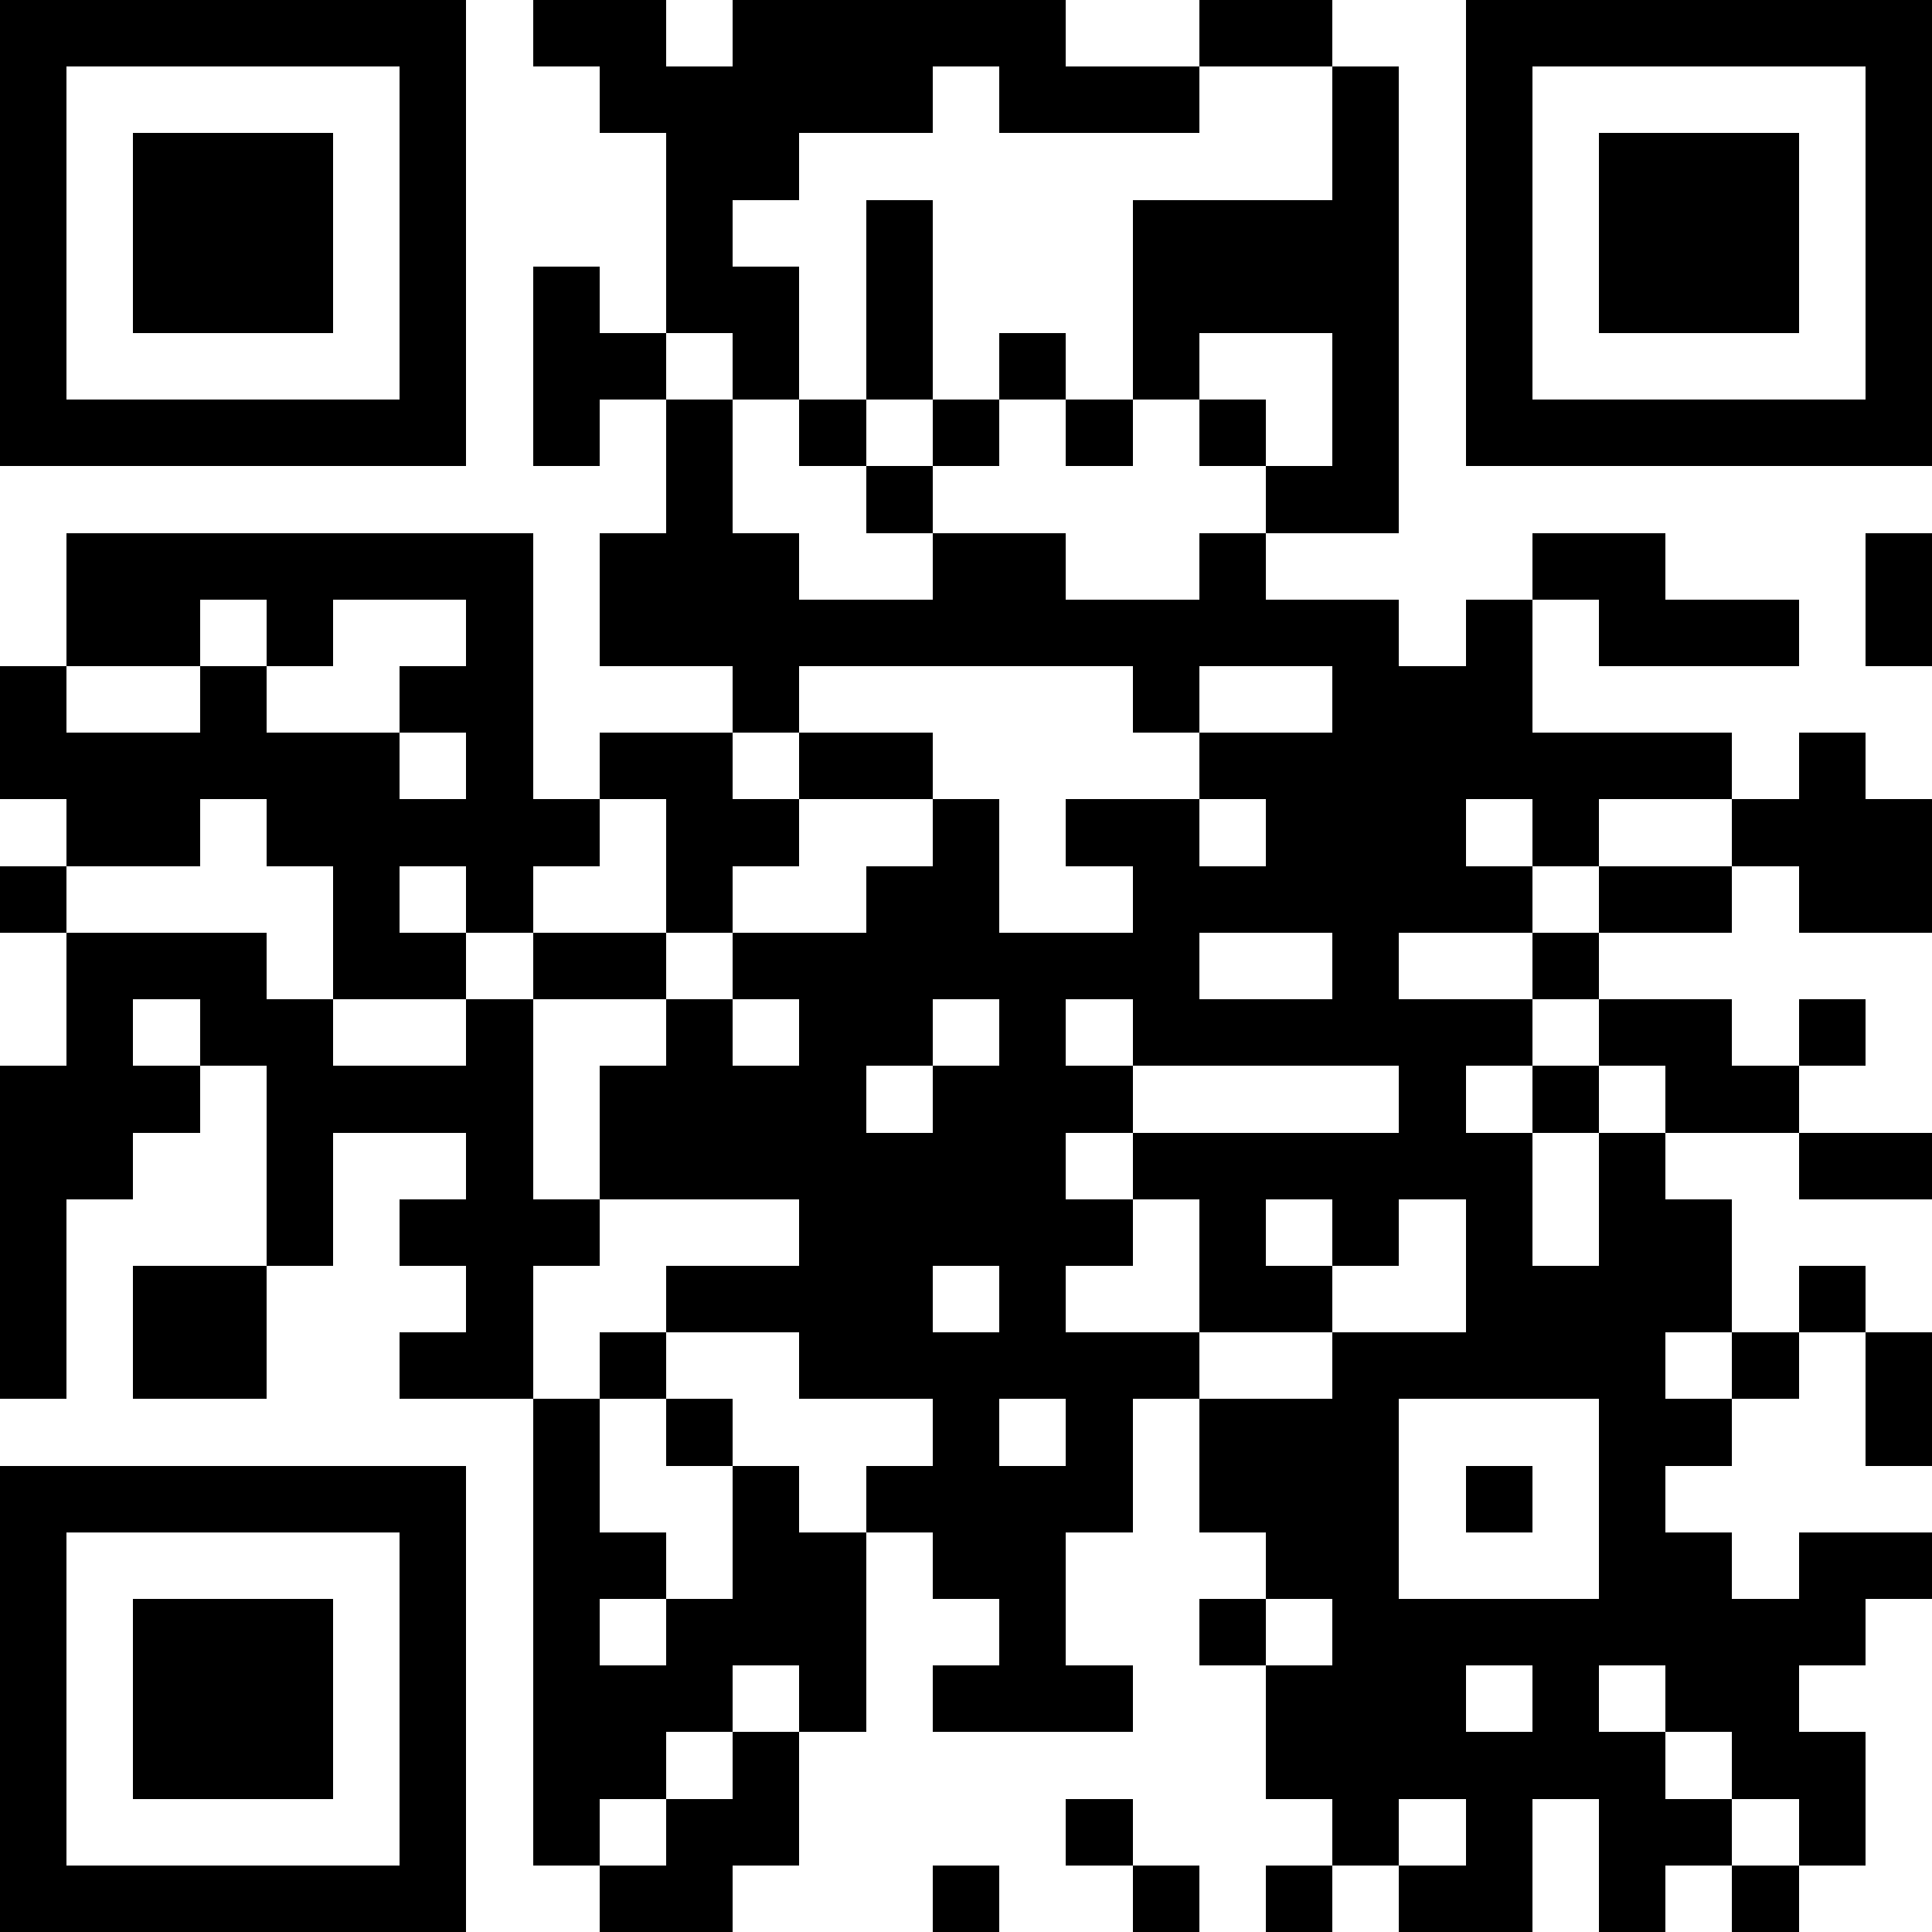
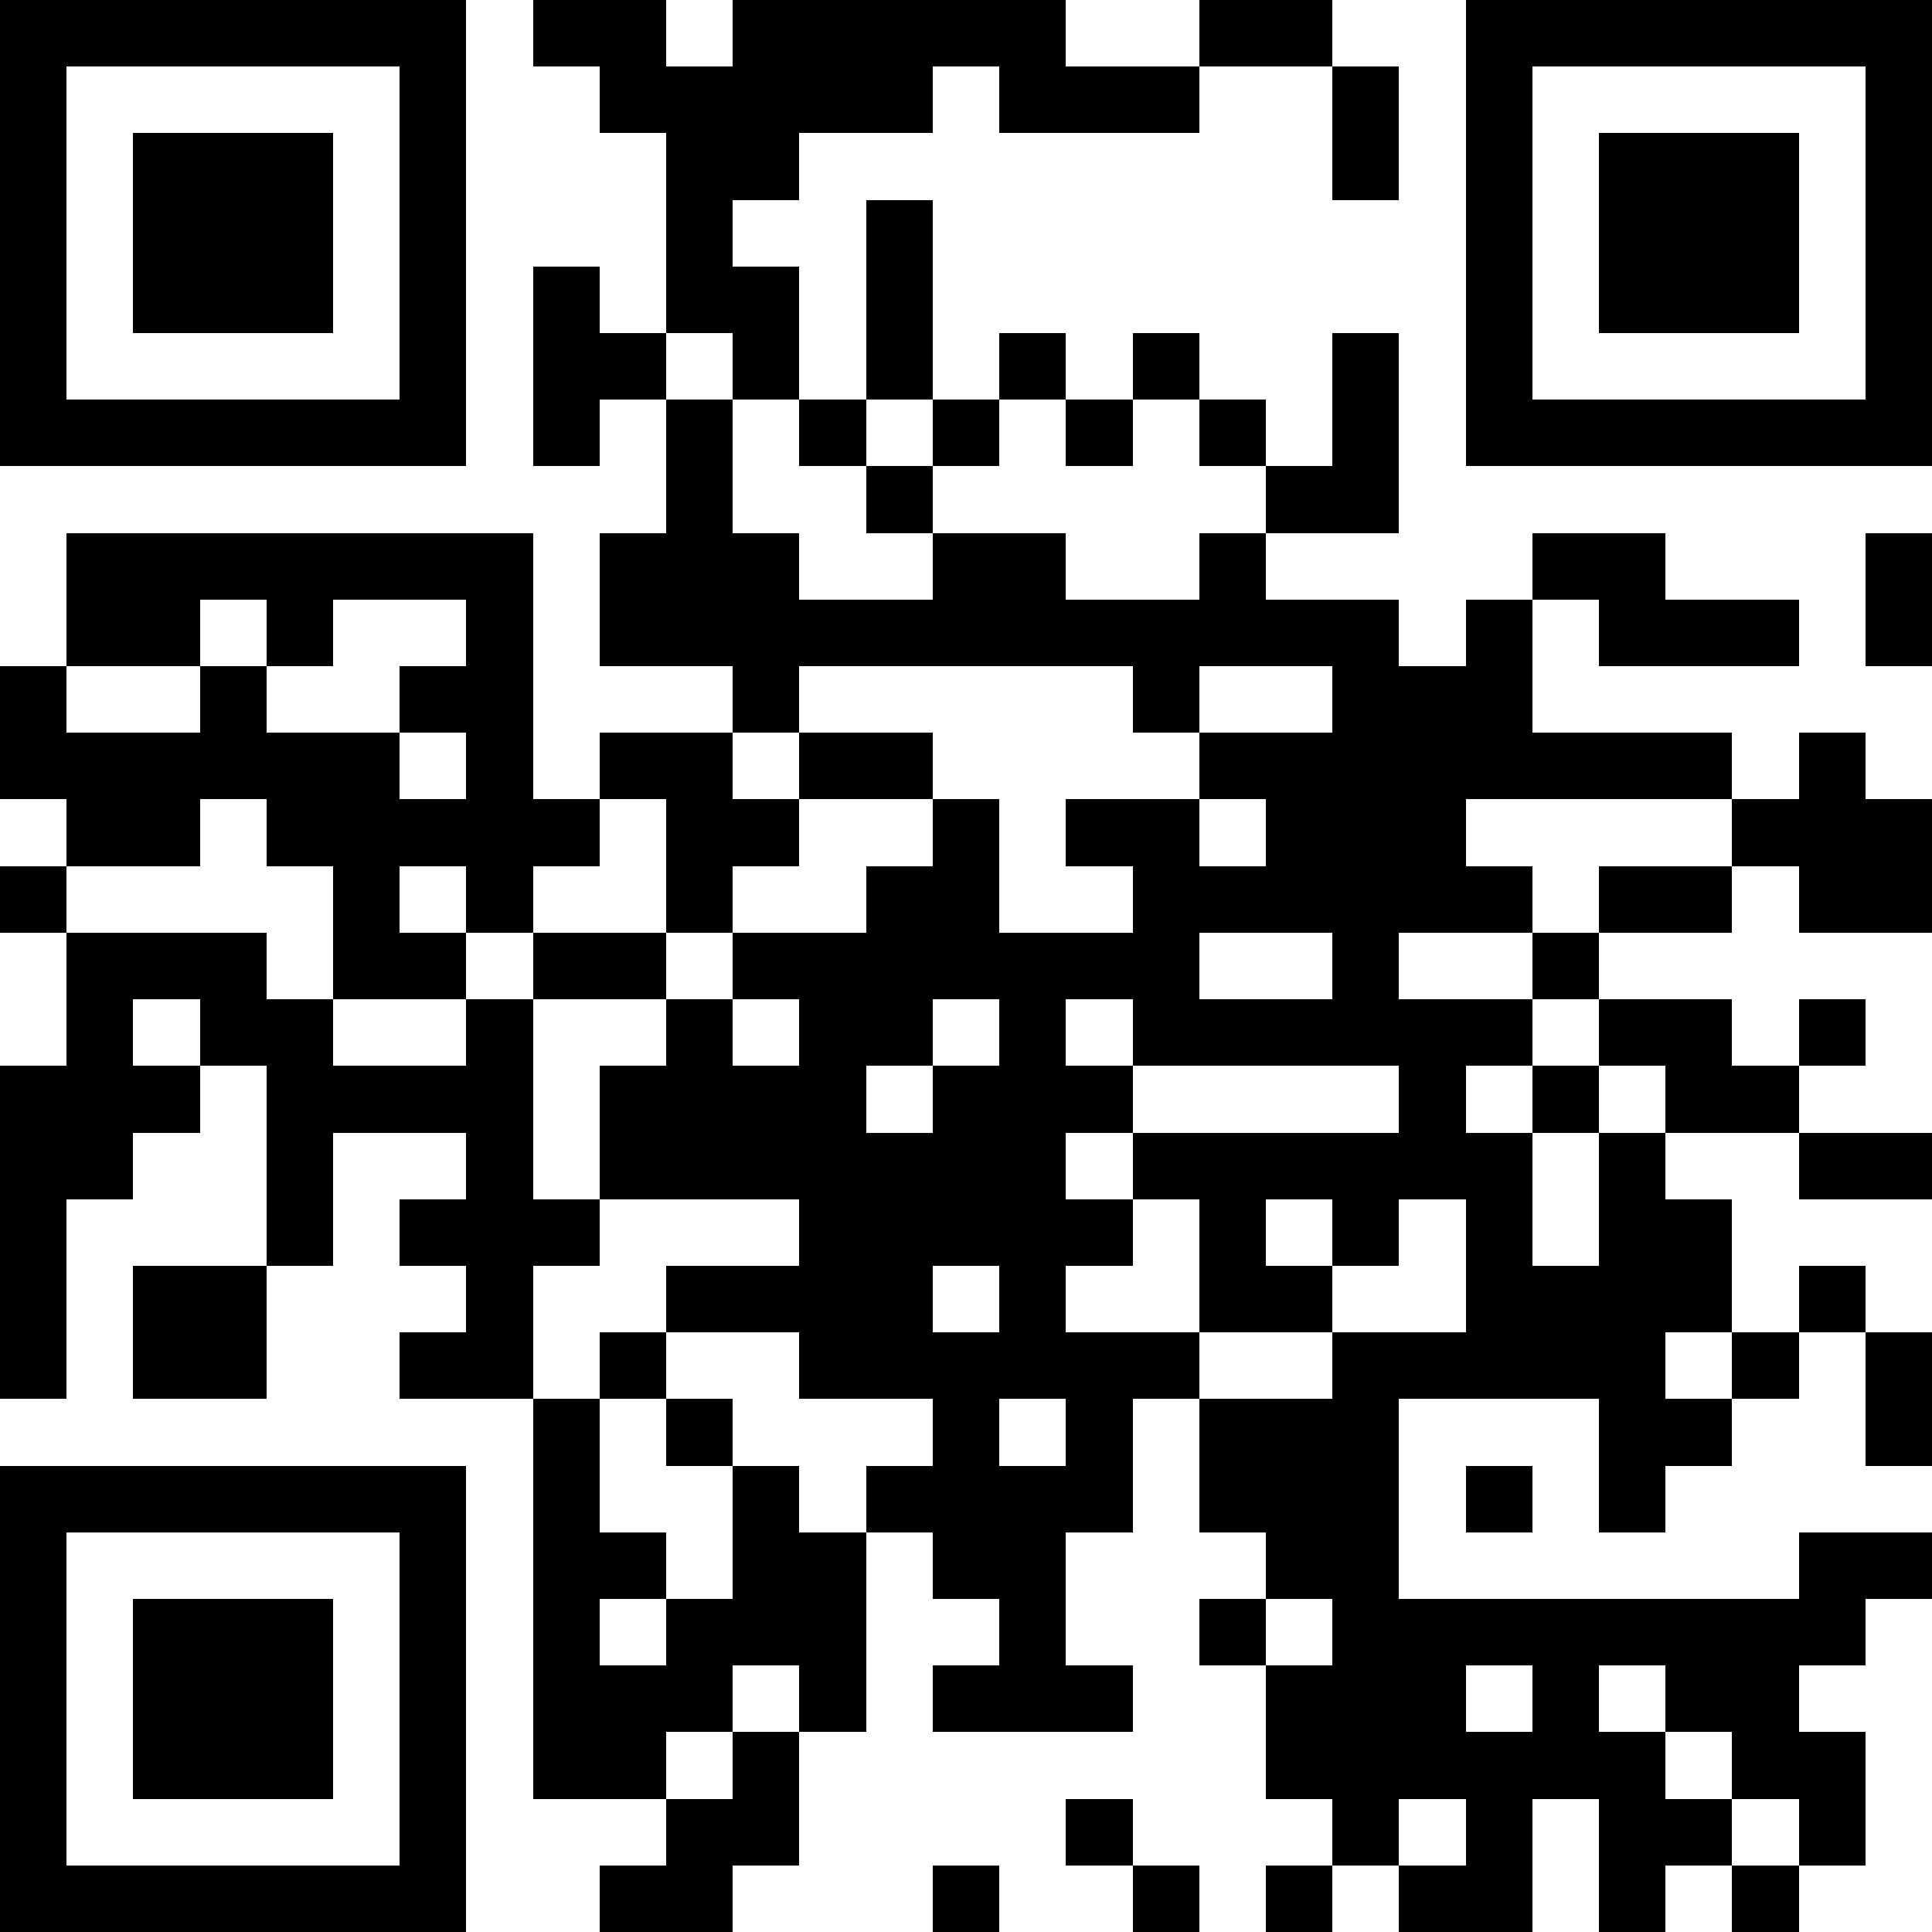
<svg xmlns="http://www.w3.org/2000/svg" version="1.1" baseProfile="full" shape-rendering="crispEdges" width="29" height="29">
  <rect x="0" y="0" width="29" height="29" fill="#FFFFFF" />
  <rect x="0" y="0" width="7" height="1" fill="#000000" />
  <rect x="8" y="0" width="2" height="1" fill="#000000" />
  <rect x="11" y="0" width="5" height="1" fill="#000000" />
  <rect x="18" y="0" width="2" height="1" fill="#000000" />
  <rect x="22" y="0" width="7" height="1" fill="#000000" />
  <rect x="0" y="1" width="1" height="5" fill="#000000" />
  <rect x="6" y="1" width="1" height="5" fill="#000000" />
  <rect x="9" y="1" width="5" height="1" fill="#000000" />
  <rect x="15" y="1" width="3" height="1" fill="#000000" />
  <rect x="20" y="1" width="1" height="2" fill="#000000" />
  <rect x="22" y="1" width="1" height="5" fill="#000000" />
  <rect x="28" y="1" width="1" height="5" fill="#000000" />
  <rect x="2" y="2" width="3" height="3" fill="#000000" />
  <rect x="10" y="2" width="2" height="1" fill="#000000" />
  <rect x="24" y="2" width="3" height="3" fill="#000000" />
  <rect x="10" y="3" width="1" height="1" fill="#000000" />
  <rect x="13" y="3" width="1" height="3" fill="#000000" />
-   <rect x="17" y="3" width="4" height="2" fill="#000000" />
  <rect x="8" y="4" width="1" height="1" fill="#000000" />
  <rect x="10" y="4" width="2" height="1" fill="#000000" />
  <rect x="8" y="5" width="2" height="1" fill="#000000" />
  <rect x="11" y="5" width="1" height="1" fill="#000000" />
  <rect x="15" y="5" width="1" height="1" fill="#000000" />
  <rect x="17" y="5" width="1" height="1" fill="#000000" />
  <rect x="20" y="5" width="1" height="2" fill="#000000" />
  <rect x="0" y="6" width="7" height="1" fill="#000000" />
  <rect x="8" y="6" width="1" height="1" fill="#000000" />
  <rect x="10" y="6" width="1" height="2" fill="#000000" />
  <rect x="12" y="6" width="1" height="1" fill="#000000" />
  <rect x="14" y="6" width="1" height="1" fill="#000000" />
  <rect x="16" y="6" width="1" height="1" fill="#000000" />
  <rect x="18" y="6" width="1" height="1" fill="#000000" />
  <rect x="22" y="6" width="7" height="1" fill="#000000" />
  <rect x="13" y="7" width="1" height="1" fill="#000000" />
  <rect x="19" y="7" width="2" height="1" fill="#000000" />
  <rect x="1" y="8" width="7" height="1" fill="#000000" />
  <rect x="9" y="8" width="3" height="1" fill="#000000" />
  <rect x="14" y="8" width="2" height="1" fill="#000000" />
  <rect x="18" y="8" width="1" height="1" fill="#000000" />
  <rect x="23" y="8" width="2" height="1" fill="#000000" />
  <rect x="28" y="8" width="1" height="2" fill="#000000" />
  <rect x="1" y="9" width="2" height="1" fill="#000000" />
  <rect x="4" y="9" width="1" height="1" fill="#000000" />
  <rect x="7" y="9" width="1" height="1" fill="#000000" />
  <rect x="9" y="9" width="12" height="1" fill="#000000" />
  <rect x="22" y="9" width="1" height="1" fill="#000000" />
  <rect x="24" y="9" width="3" height="1" fill="#000000" />
  <rect x="0" y="10" width="1" height="1" fill="#000000" />
  <rect x="3" y="10" width="1" height="1" fill="#000000" />
  <rect x="6" y="10" width="2" height="1" fill="#000000" />
  <rect x="11" y="10" width="1" height="1" fill="#000000" />
  <rect x="17" y="10" width="1" height="1" fill="#000000" />
  <rect x="20" y="10" width="3" height="1" fill="#000000" />
  <rect x="0" y="11" width="6" height="1" fill="#000000" />
  <rect x="7" y="11" width="1" height="1" fill="#000000" />
  <rect x="9" y="11" width="2" height="1" fill="#000000" />
  <rect x="12" y="11" width="2" height="1" fill="#000000" />
  <rect x="18" y="11" width="8" height="1" fill="#000000" />
  <rect x="27" y="11" width="1" height="1" fill="#000000" />
  <rect x="1" y="12" width="2" height="1" fill="#000000" />
  <rect x="4" y="12" width="5" height="1" fill="#000000" />
  <rect x="10" y="12" width="2" height="1" fill="#000000" />
  <rect x="14" y="12" width="1" height="1" fill="#000000" />
  <rect x="16" y="12" width="2" height="1" fill="#000000" />
  <rect x="19" y="12" width="3" height="1" fill="#000000" />
-   <rect x="23" y="12" width="1" height="1" fill="#000000" />
  <rect x="26" y="12" width="3" height="1" fill="#000000" />
  <rect x="0" y="13" width="1" height="1" fill="#000000" />
  <rect x="5" y="13" width="1" height="1" fill="#000000" />
  <rect x="7" y="13" width="1" height="1" fill="#000000" />
  <rect x="10" y="13" width="1" height="1" fill="#000000" />
  <rect x="13" y="13" width="2" height="1" fill="#000000" />
  <rect x="17" y="13" width="6" height="1" fill="#000000" />
  <rect x="24" y="13" width="2" height="1" fill="#000000" />
  <rect x="27" y="13" width="2" height="1" fill="#000000" />
  <rect x="1" y="14" width="3" height="1" fill="#000000" />
  <rect x="5" y="14" width="2" height="1" fill="#000000" />
  <rect x="8" y="14" width="2" height="1" fill="#000000" />
  <rect x="11" y="14" width="7" height="1" fill="#000000" />
  <rect x="20" y="14" width="1" height="1" fill="#000000" />
  <rect x="23" y="14" width="1" height="1" fill="#000000" />
  <rect x="1" y="15" width="1" height="1" fill="#000000" />
  <rect x="3" y="15" width="2" height="1" fill="#000000" />
  <rect x="7" y="15" width="1" height="1" fill="#000000" />
  <rect x="10" y="15" width="1" height="1" fill="#000000" />
  <rect x="12" y="15" width="2" height="1" fill="#000000" />
  <rect x="15" y="15" width="1" height="1" fill="#000000" />
  <rect x="17" y="15" width="6" height="1" fill="#000000" />
  <rect x="24" y="15" width="2" height="1" fill="#000000" />
  <rect x="27" y="15" width="1" height="1" fill="#000000" />
  <rect x="0" y="16" width="3" height="1" fill="#000000" />
  <rect x="4" y="16" width="4" height="1" fill="#000000" />
  <rect x="9" y="16" width="4" height="1" fill="#000000" />
  <rect x="14" y="16" width="3" height="1" fill="#000000" />
  <rect x="21" y="16" width="1" height="1" fill="#000000" />
  <rect x="23" y="16" width="1" height="1" fill="#000000" />
  <rect x="25" y="16" width="2" height="1" fill="#000000" />
  <rect x="0" y="17" width="2" height="1" fill="#000000" />
  <rect x="4" y="17" width="1" height="2" fill="#000000" />
  <rect x="7" y="17" width="1" height="1" fill="#000000" />
  <rect x="9" y="17" width="7" height="1" fill="#000000" />
  <rect x="17" y="17" width="6" height="1" fill="#000000" />
  <rect x="24" y="17" width="1" height="1" fill="#000000" />
  <rect x="27" y="17" width="2" height="1" fill="#000000" />
  <rect x="0" y="18" width="1" height="3" fill="#000000" />
  <rect x="6" y="18" width="3" height="1" fill="#000000" />
  <rect x="12" y="18" width="5" height="1" fill="#000000" />
  <rect x="18" y="18" width="1" height="1" fill="#000000" />
  <rect x="20" y="18" width="1" height="1" fill="#000000" />
  <rect x="22" y="18" width="1" height="1" fill="#000000" />
  <rect x="24" y="18" width="2" height="1" fill="#000000" />
  <rect x="2" y="19" width="2" height="2" fill="#000000" />
  <rect x="7" y="19" width="1" height="1" fill="#000000" />
  <rect x="10" y="19" width="4" height="1" fill="#000000" />
  <rect x="15" y="19" width="1" height="1" fill="#000000" />
  <rect x="18" y="19" width="2" height="1" fill="#000000" />
  <rect x="22" y="19" width="4" height="1" fill="#000000" />
  <rect x="27" y="19" width="1" height="1" fill="#000000" />
  <rect x="6" y="20" width="2" height="1" fill="#000000" />
  <rect x="9" y="20" width="1" height="1" fill="#000000" />
  <rect x="12" y="20" width="6" height="1" fill="#000000" />
  <rect x="20" y="20" width="5" height="1" fill="#000000" />
  <rect x="26" y="20" width="1" height="1" fill="#000000" />
  <rect x="28" y="20" width="1" height="2" fill="#000000" />
  <rect x="8" y="21" width="1" height="2" fill="#000000" />
  <rect x="10" y="21" width="1" height="1" fill="#000000" />
  <rect x="14" y="21" width="1" height="1" fill="#000000" />
  <rect x="16" y="21" width="1" height="1" fill="#000000" />
  <rect x="18" y="21" width="3" height="2" fill="#000000" />
  <rect x="24" y="21" width="2" height="1" fill="#000000" />
  <rect x="0" y="22" width="7" height="1" fill="#000000" />
  <rect x="11" y="22" width="1" height="1" fill="#000000" />
  <rect x="13" y="22" width="4" height="1" fill="#000000" />
  <rect x="22" y="22" width="1" height="1" fill="#000000" />
  <rect x="24" y="22" width="1" height="1" fill="#000000" />
  <rect x="0" y="23" width="1" height="5" fill="#000000" />
  <rect x="6" y="23" width="1" height="5" fill="#000000" />
  <rect x="8" y="23" width="2" height="1" fill="#000000" />
  <rect x="11" y="23" width="2" height="1" fill="#000000" />
  <rect x="14" y="23" width="2" height="1" fill="#000000" />
  <rect x="19" y="23" width="2" height="1" fill="#000000" />
-   <rect x="24" y="23" width="2" height="1" fill="#000000" />
  <rect x="27" y="23" width="2" height="1" fill="#000000" />
  <rect x="2" y="24" width="3" height="3" fill="#000000" />
  <rect x="8" y="24" width="1" height="1" fill="#000000" />
  <rect x="10" y="24" width="3" height="1" fill="#000000" />
  <rect x="15" y="24" width="1" height="1" fill="#000000" />
  <rect x="18" y="24" width="1" height="1" fill="#000000" />
  <rect x="20" y="24" width="8" height="1" fill="#000000" />
  <rect x="8" y="25" width="3" height="1" fill="#000000" />
  <rect x="12" y="25" width="1" height="1" fill="#000000" />
  <rect x="14" y="25" width="3" height="1" fill="#000000" />
  <rect x="19" y="25" width="3" height="1" fill="#000000" />
  <rect x="23" y="25" width="1" height="1" fill="#000000" />
  <rect x="25" y="25" width="2" height="1" fill="#000000" />
  <rect x="8" y="26" width="2" height="1" fill="#000000" />
  <rect x="11" y="26" width="1" height="1" fill="#000000" />
  <rect x="19" y="26" width="6" height="1" fill="#000000" />
  <rect x="26" y="26" width="2" height="1" fill="#000000" />
-   <rect x="8" y="27" width="1" height="1" fill="#000000" />
  <rect x="10" y="27" width="2" height="1" fill="#000000" />
  <rect x="16" y="27" width="1" height="1" fill="#000000" />
  <rect x="20" y="27" width="1" height="1" fill="#000000" />
  <rect x="22" y="27" width="1" height="1" fill="#000000" />
  <rect x="24" y="27" width="2" height="1" fill="#000000" />
  <rect x="27" y="27" width="1" height="1" fill="#000000" />
  <rect x="0" y="28" width="7" height="1" fill="#000000" />
  <rect x="9" y="28" width="2" height="1" fill="#000000" />
  <rect x="14" y="28" width="1" height="1" fill="#000000" />
  <rect x="17" y="28" width="1" height="1" fill="#000000" />
  <rect x="19" y="28" width="1" height="1" fill="#000000" />
  <rect x="21" y="28" width="2" height="1" fill="#000000" />
  <rect x="24" y="28" width="1" height="1" fill="#000000" />
  <rect x="26" y="28" width="1" height="1" fill="#000000" />
</svg>